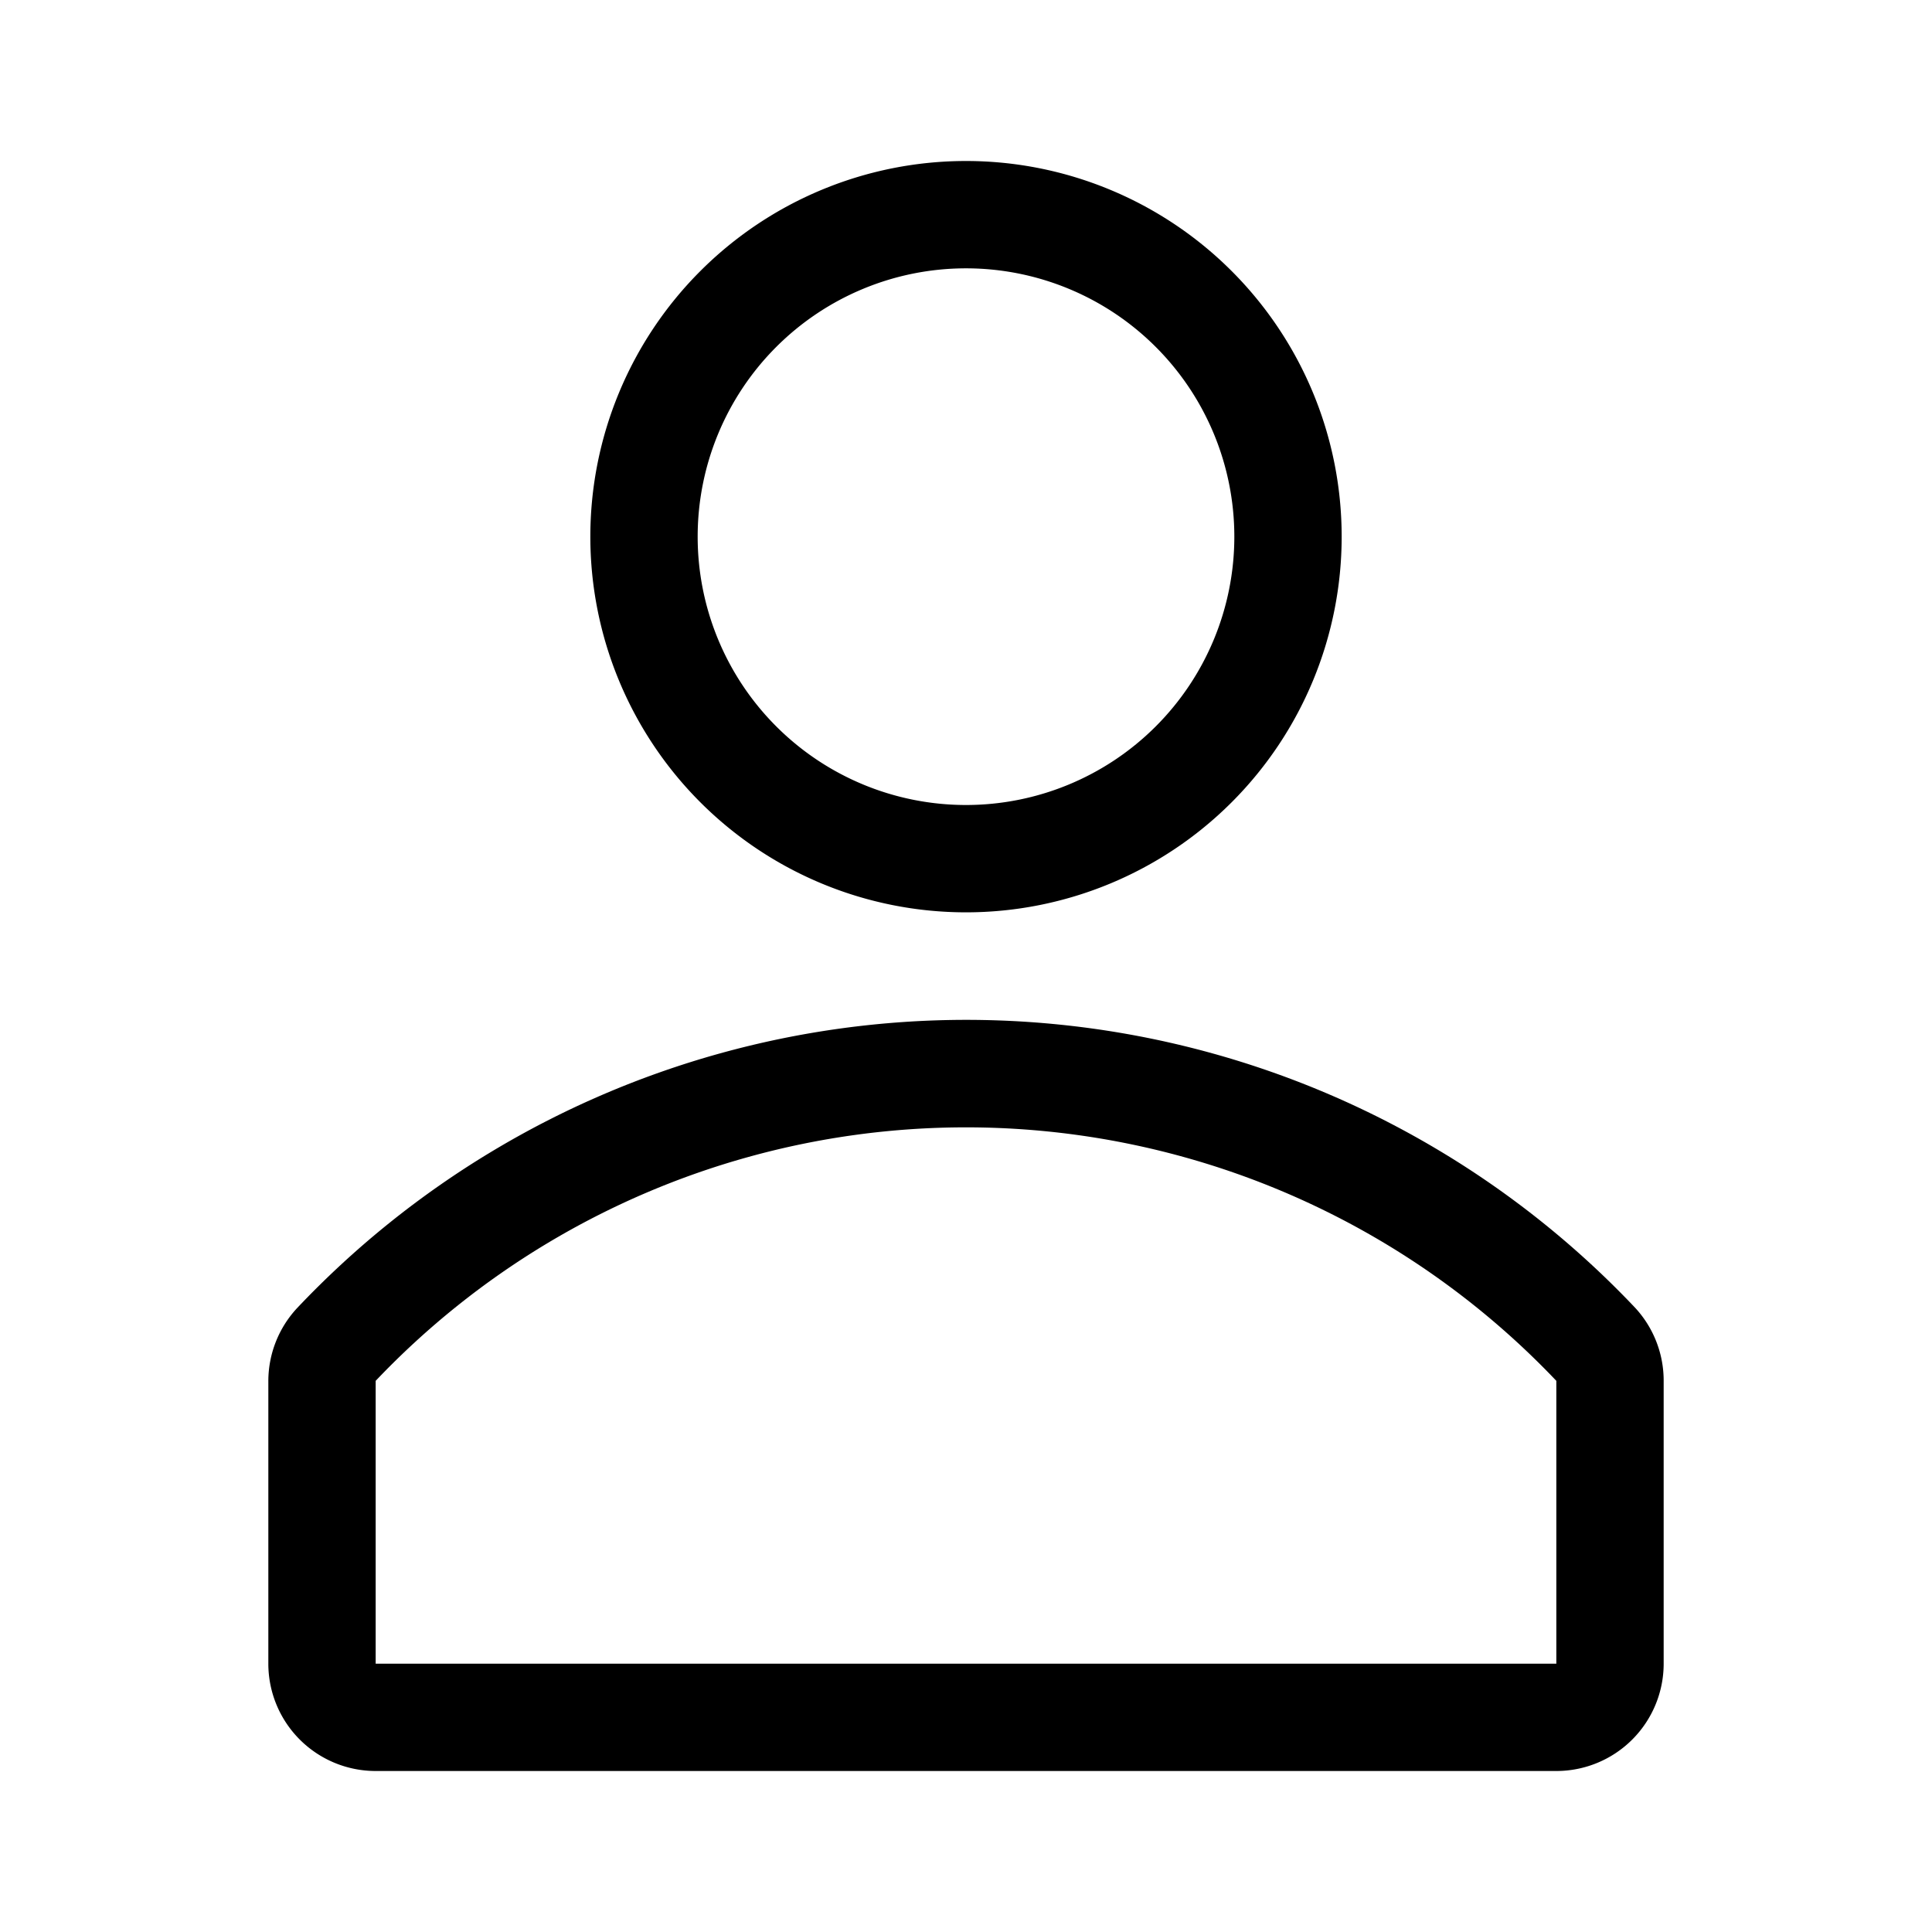
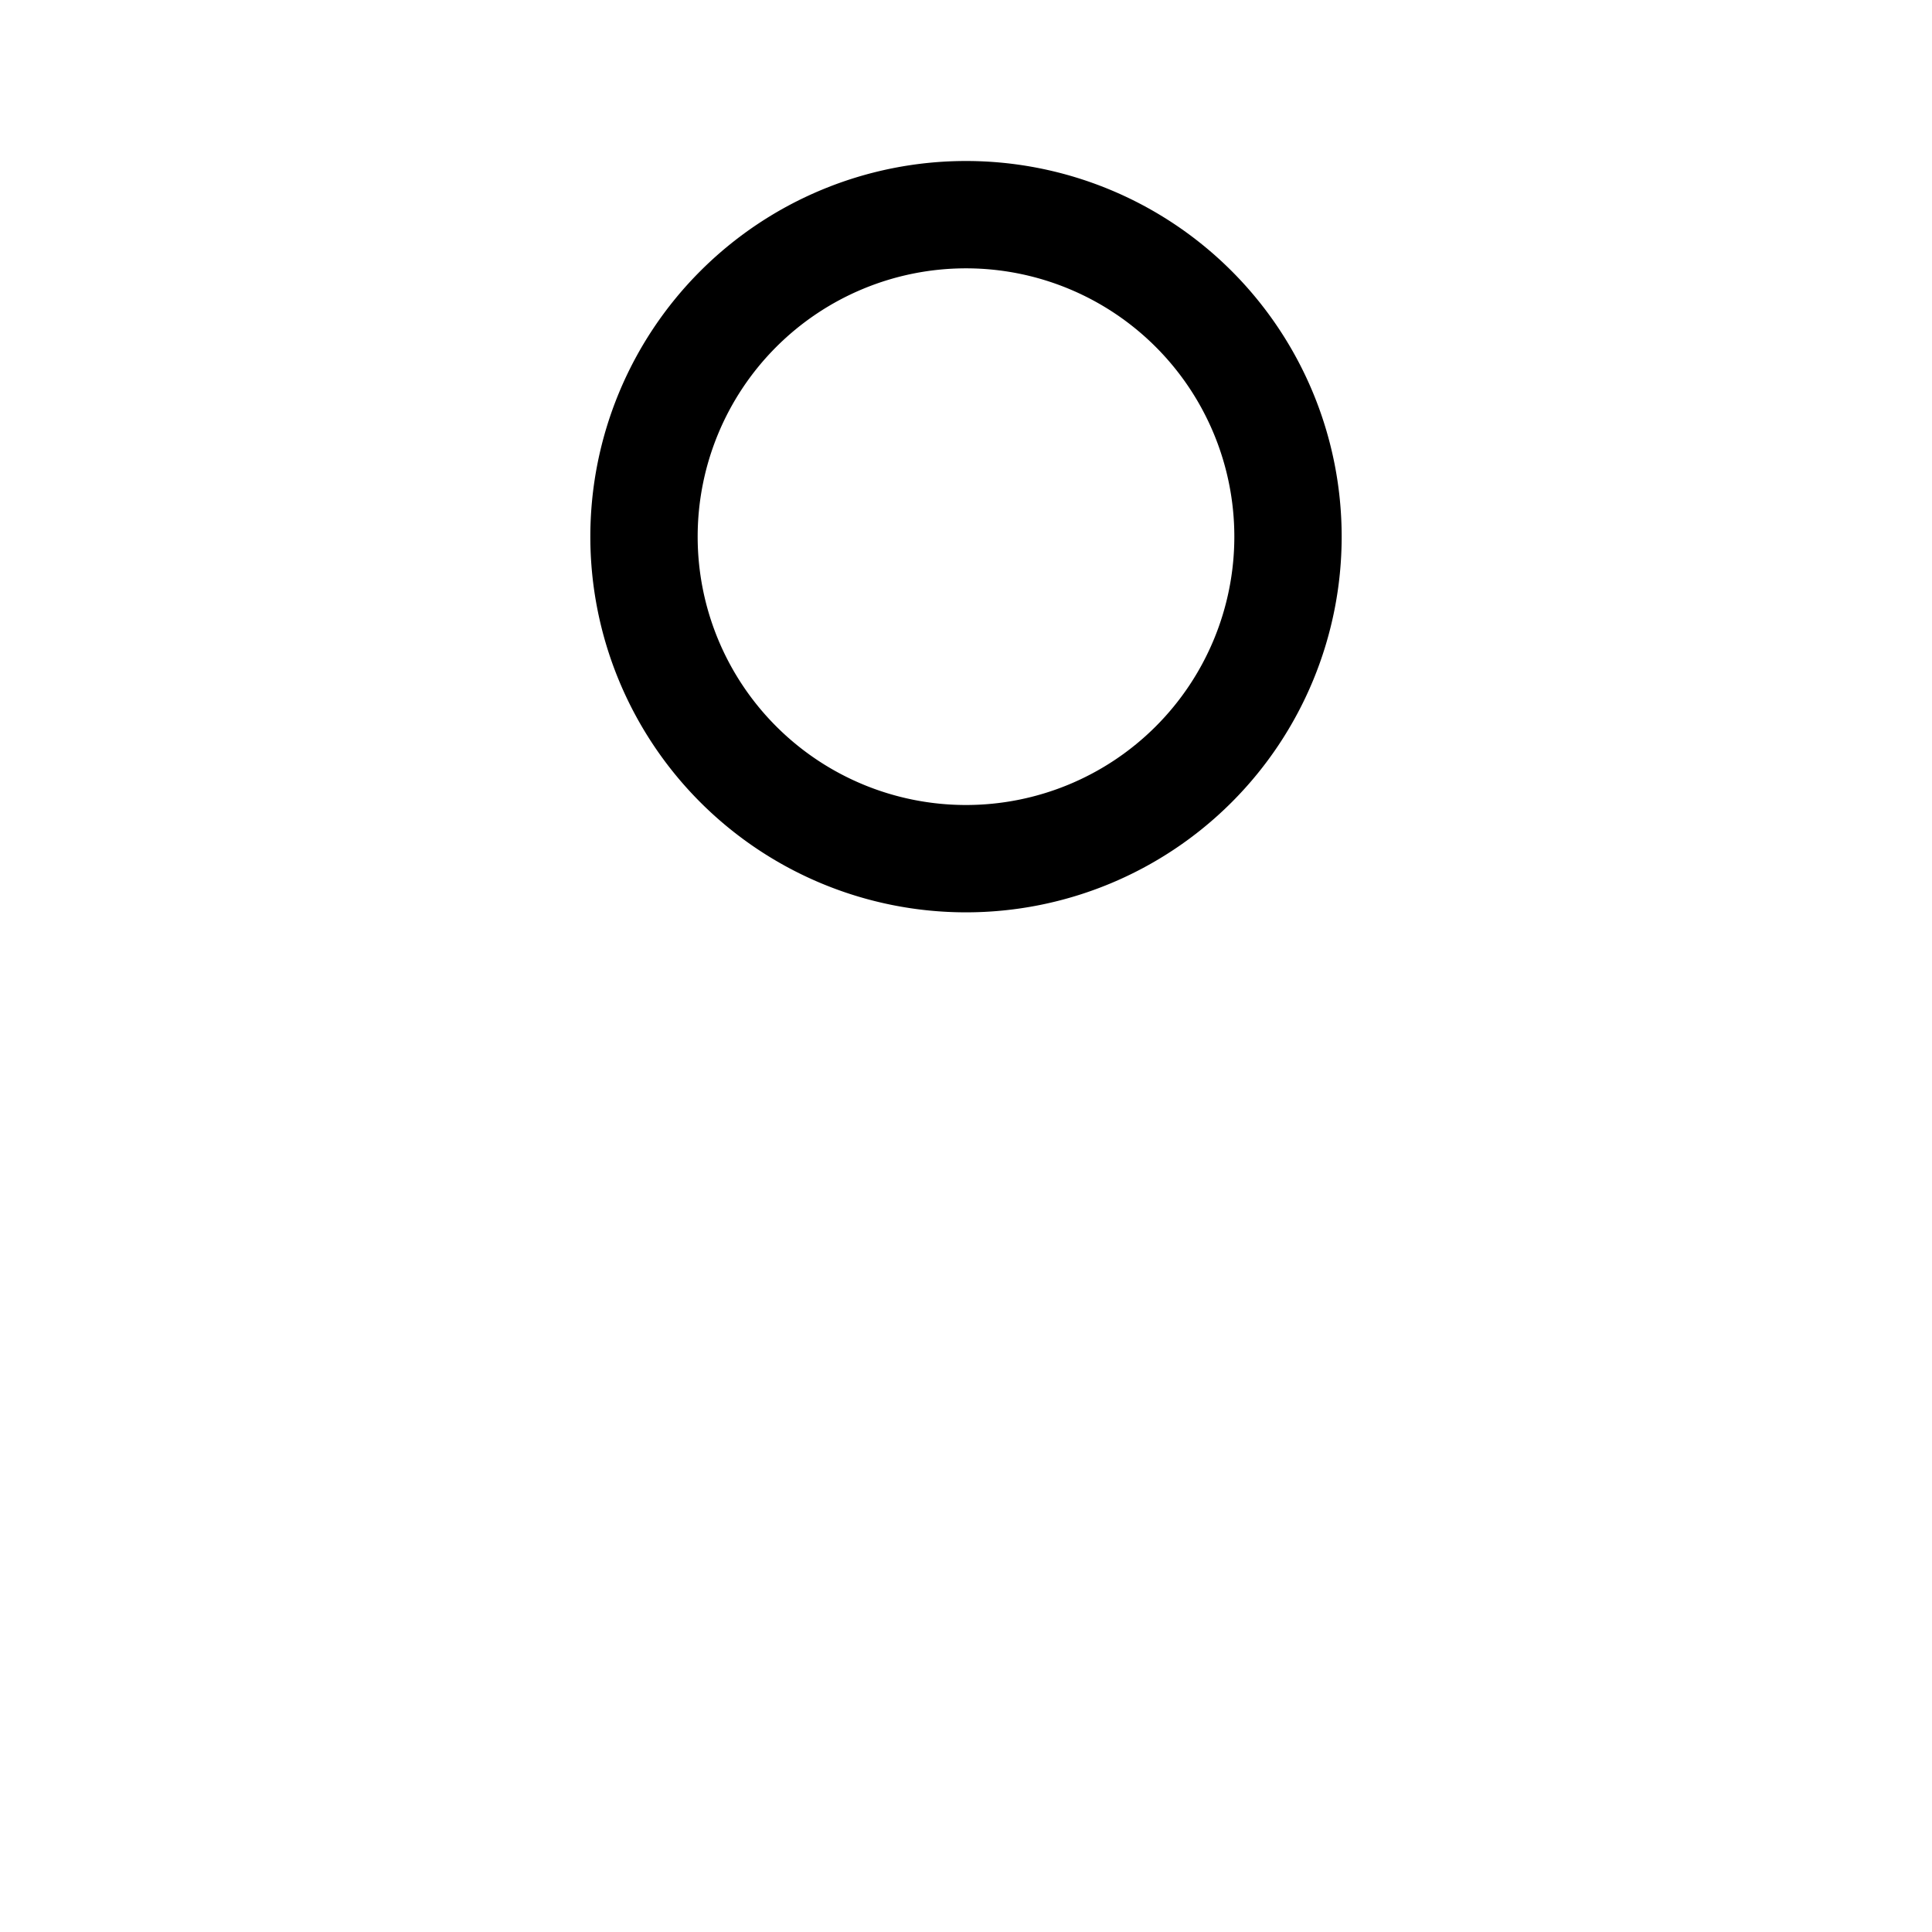
<svg xmlns="http://www.w3.org/2000/svg" fill="#000000" width="24" height="24" viewBox="0 0 36 36" version="1.1" preserveAspectRatio="xMidYMid meet">
  <title>user-line</title>
  <path d="M18,17a7,7,0,1,0-7-7A7,7,0,0,0,18,17ZM18,5a5,5,0,1,1-5,5A5,5,0,0,1,18,5Z" class="clr-i-outline clr-i-outline-path-1" />
-   <path d="M30.47,24.37a17.16,17.16,0,0,0-24.93,0A2,2,0,0,0,5,25.74V31a2,2,0,0,0,2,2H29a2,2,0,0,0,2-2V25.74A2,2,0,0,0,30.47,24.37ZM29,31H7V25.73a15.17,15.17,0,0,1,22,0h0Z" class="clr-i-outline clr-i-outline-path-2" />
  <rect x="0" y="0" width="36" height="36" fill-opacity="0" />
</svg>